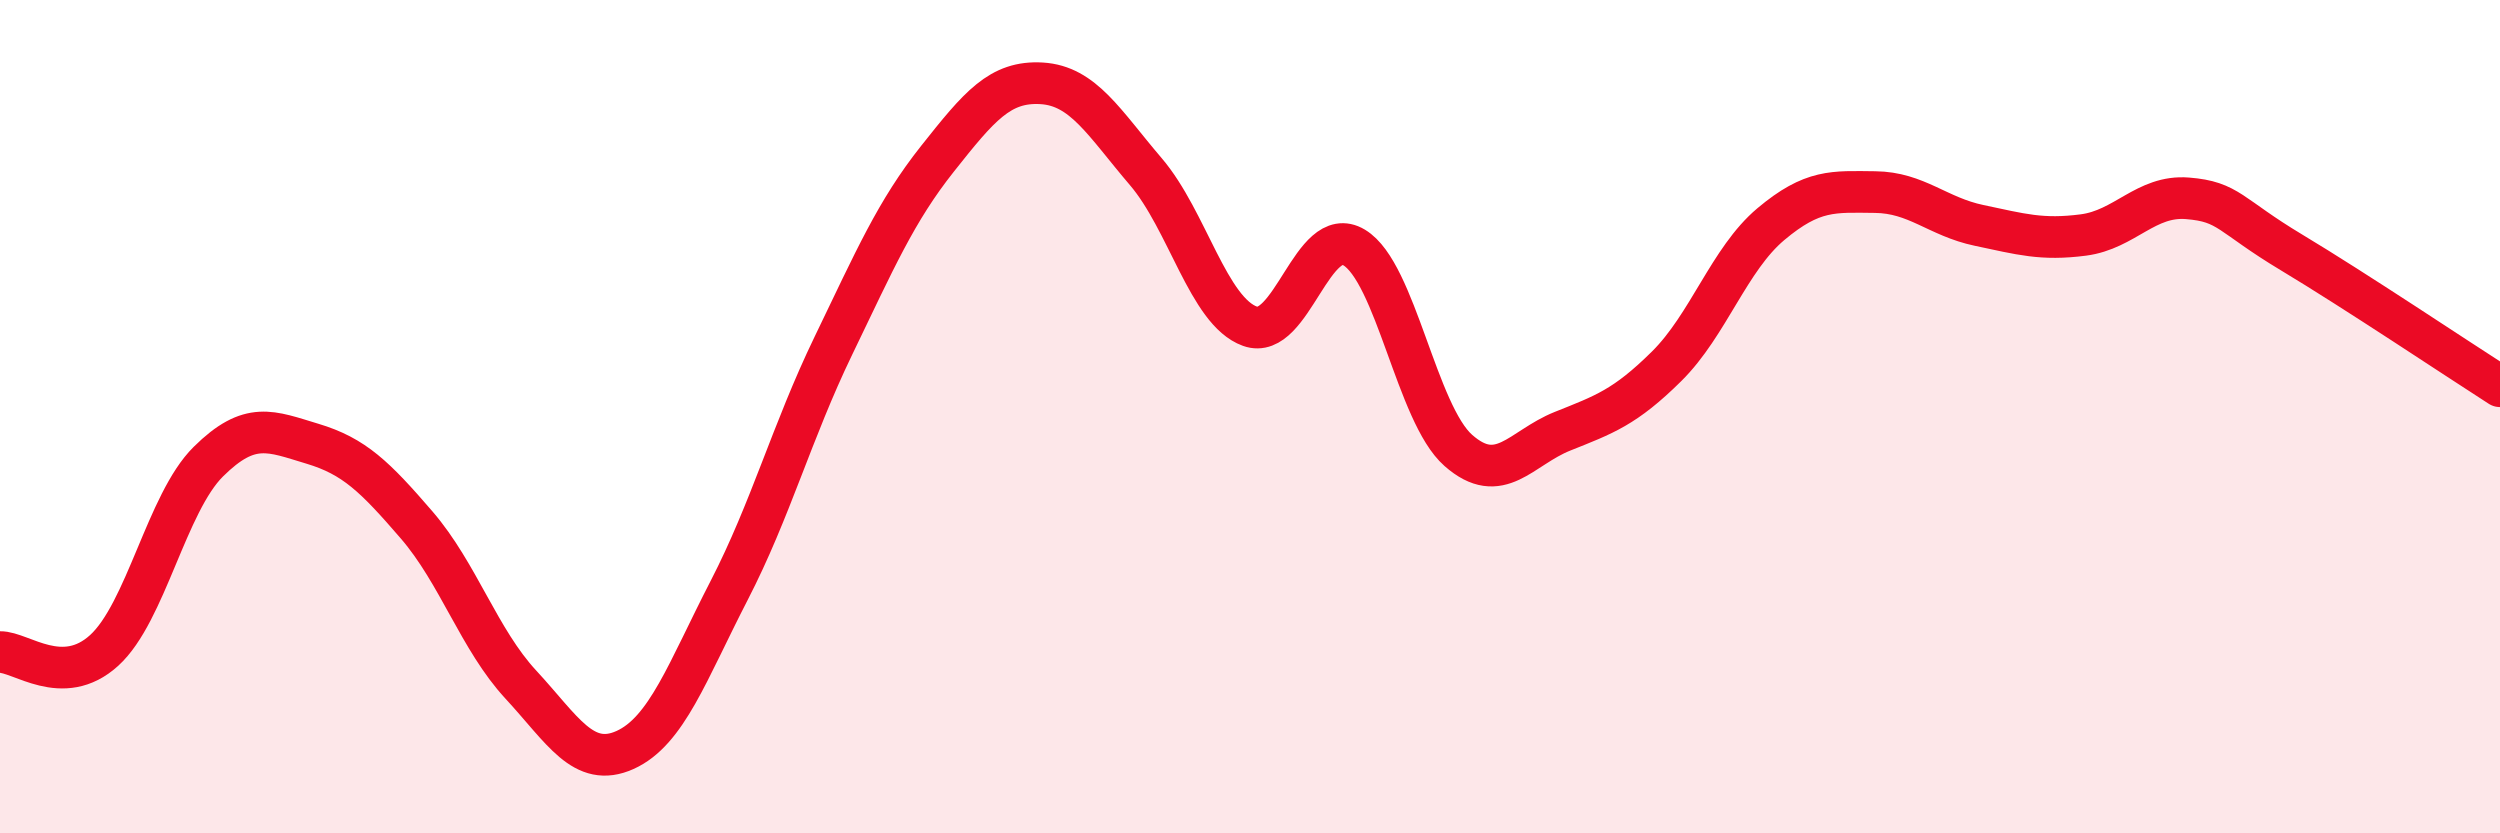
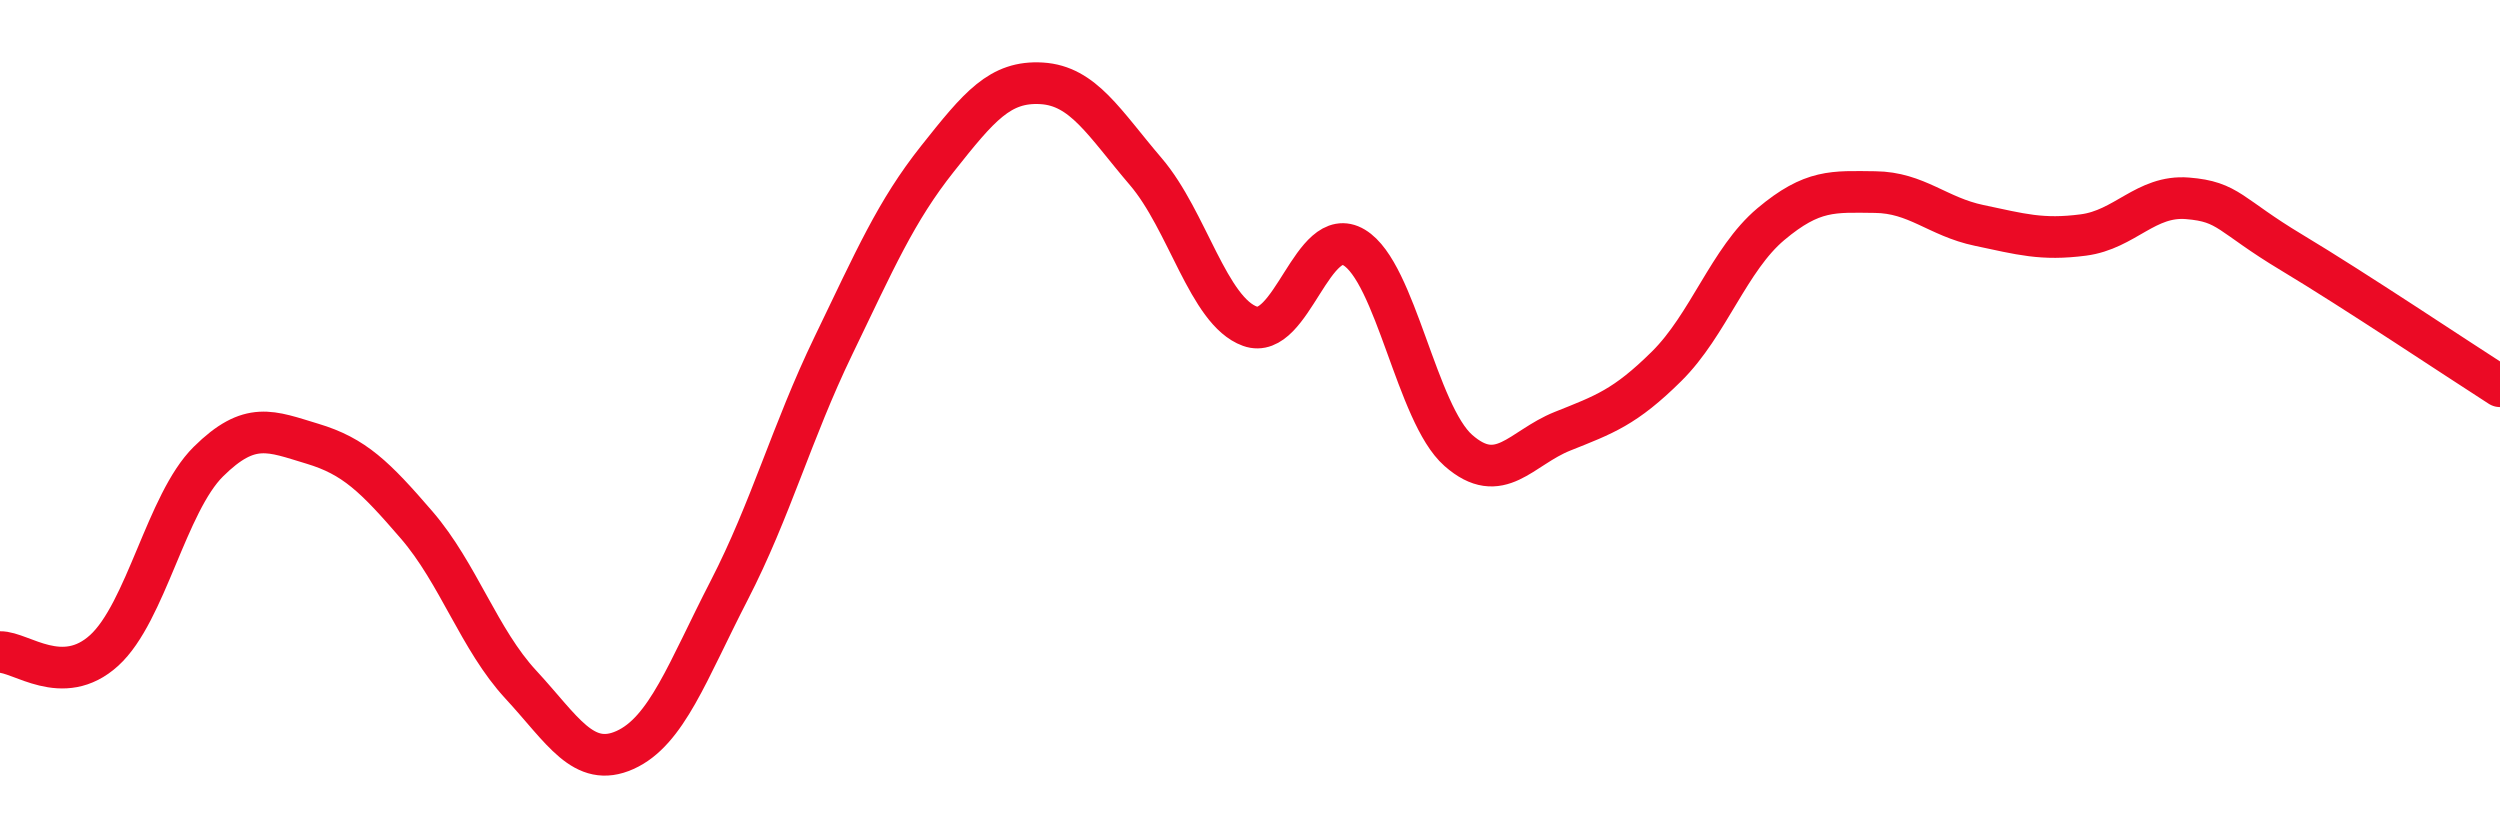
<svg xmlns="http://www.w3.org/2000/svg" width="60" height="20" viewBox="0 0 60 20">
-   <path d="M 0,15.65 C 0.5,15.64 1.5,16.52 2.5,15.61 C 3.5,14.7 4,12.07 5,11.08 C 6,10.09 6.5,10.35 7.5,10.65 C 8.5,10.95 9,11.44 10,12.6 C 11,13.76 11.5,15.35 12.5,16.43 C 13.5,17.51 14,18.45 15,18 C 16,17.55 16.5,16.11 17.5,14.17 C 18.5,12.23 19,10.37 20,8.3 C 21,6.23 21.5,5.07 22.5,3.81 C 23.5,2.55 24,1.94 25,2 C 26,2.06 26.5,2.95 27.5,4.12 C 28.5,5.29 29,7.47 30,7.83 C 31,8.19 31.5,5.34 32.5,5.94 C 33.5,6.54 34,9.93 35,10.81 C 36,11.69 36.5,10.75 37.5,10.35 C 38.5,9.95 39,9.78 40,8.79 C 41,7.8 41.5,6.22 42.5,5.38 C 43.5,4.54 44,4.6 45,4.61 C 46,4.62 46.5,5.2 47.5,5.41 C 48.5,5.62 49,5.77 50,5.64 C 51,5.51 51.5,4.68 52.5,4.76 C 53.5,4.84 53.5,5.16 55,6.06 C 56.5,6.96 59,8.63 60,9.27L60 20L0 20Z" fill="#EB0A25" opacity="0.1" stroke-linecap="round" stroke-linejoin="round" />
  <path d="M 0,15.65 C 0.5,15.64 1.5,16.52 2.5,15.61 C 3.5,14.7 4,12.07 5,11.08 C 6,10.09 6.5,10.35 7.5,10.65 C 8.5,10.95 9,11.44 10,12.6 C 11,13.76 11.5,15.35 12.5,16.43 C 13.5,17.51 14,18.45 15,18 C 16,17.55 16.5,16.11 17.5,14.17 C 18.5,12.23 19,10.37 20,8.3 C 21,6.23 21.5,5.07 22.5,3.81 C 23.5,2.55 24,1.94 25,2 C 26,2.06 26.5,2.95 27.5,4.12 C 28.5,5.29 29,7.47 30,7.83 C 31,8.19 31.5,5.34 32.5,5.94 C 33.5,6.54 34,9.93 35,10.81 C 36,11.69 36.5,10.75 37.5,10.35 C 38.5,9.95 39,9.78 40,8.79 C 41,7.8 41.5,6.22 42.5,5.38 C 43.5,4.54 44,4.6 45,4.61 C 46,4.62 46.5,5.2 47.5,5.41 C 48.5,5.62 49,5.77 50,5.64 C 51,5.51 51.5,4.68 52.5,4.76 C 53.5,4.84 53.5,5.16 55,6.06 C 56.5,6.96 59,8.63 60,9.27" stroke="#EB0A25" stroke-width="1" fill="none" stroke-linecap="round" stroke-linejoin="round" />
</svg>